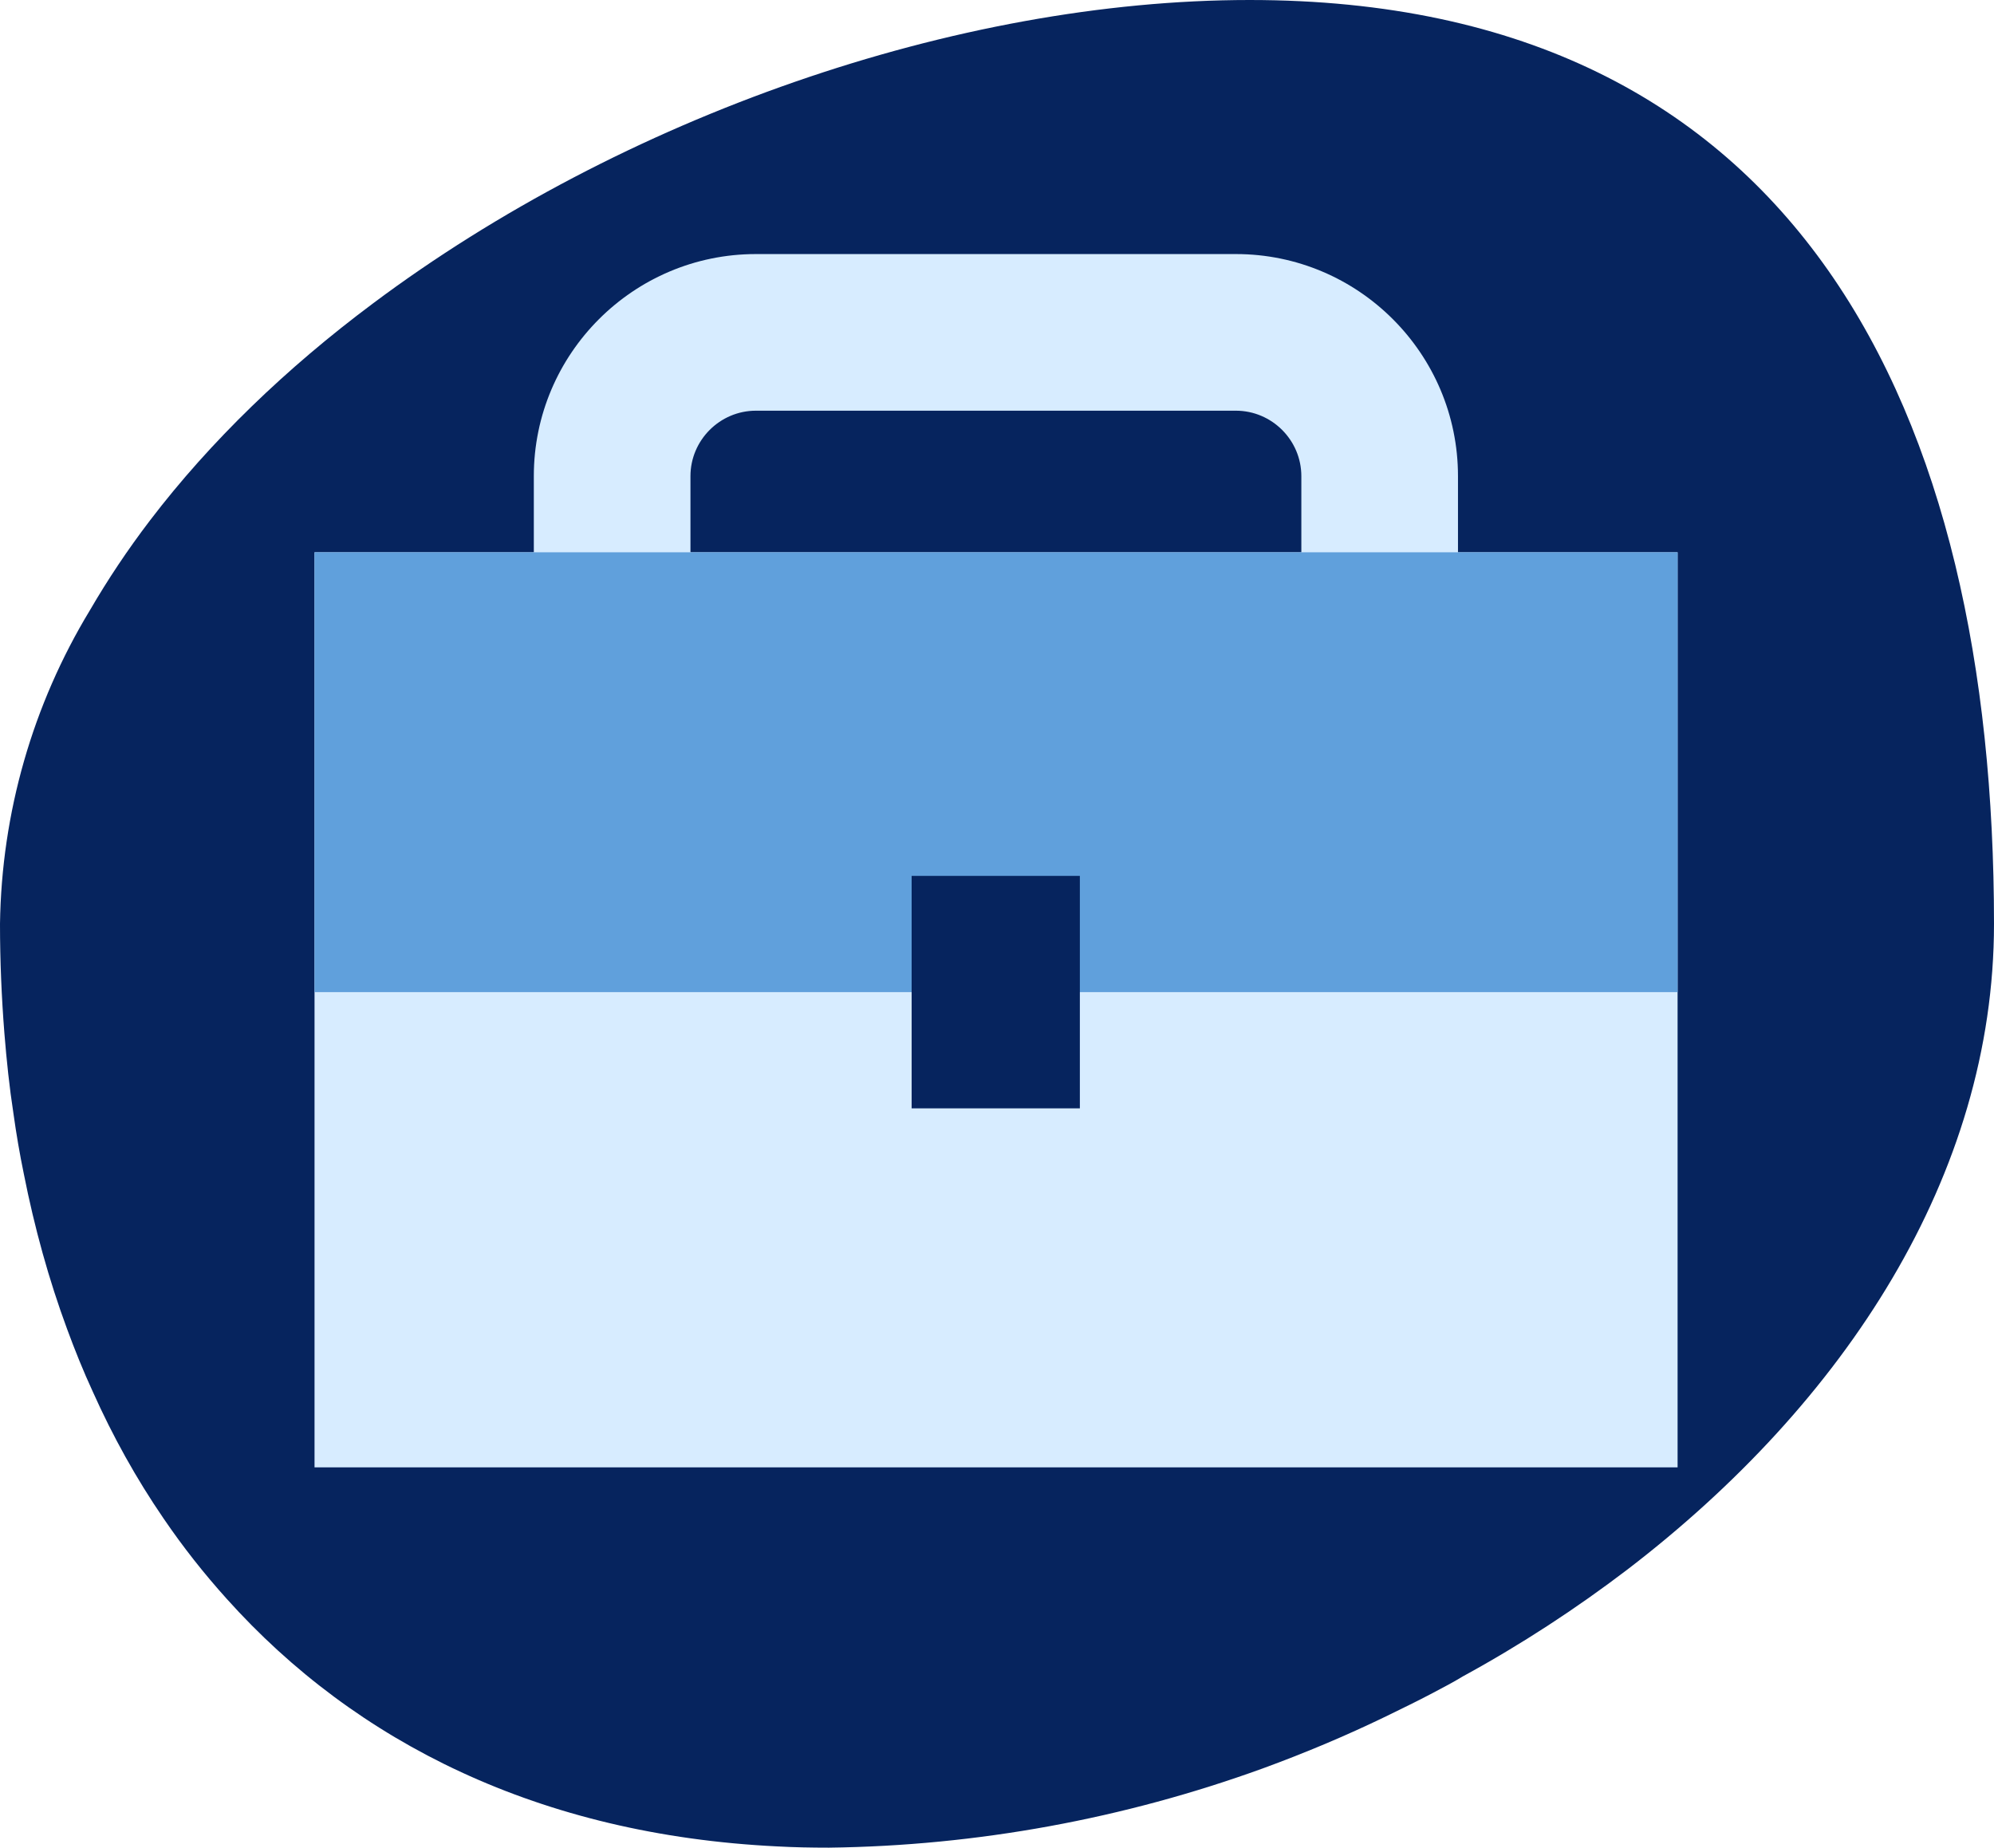
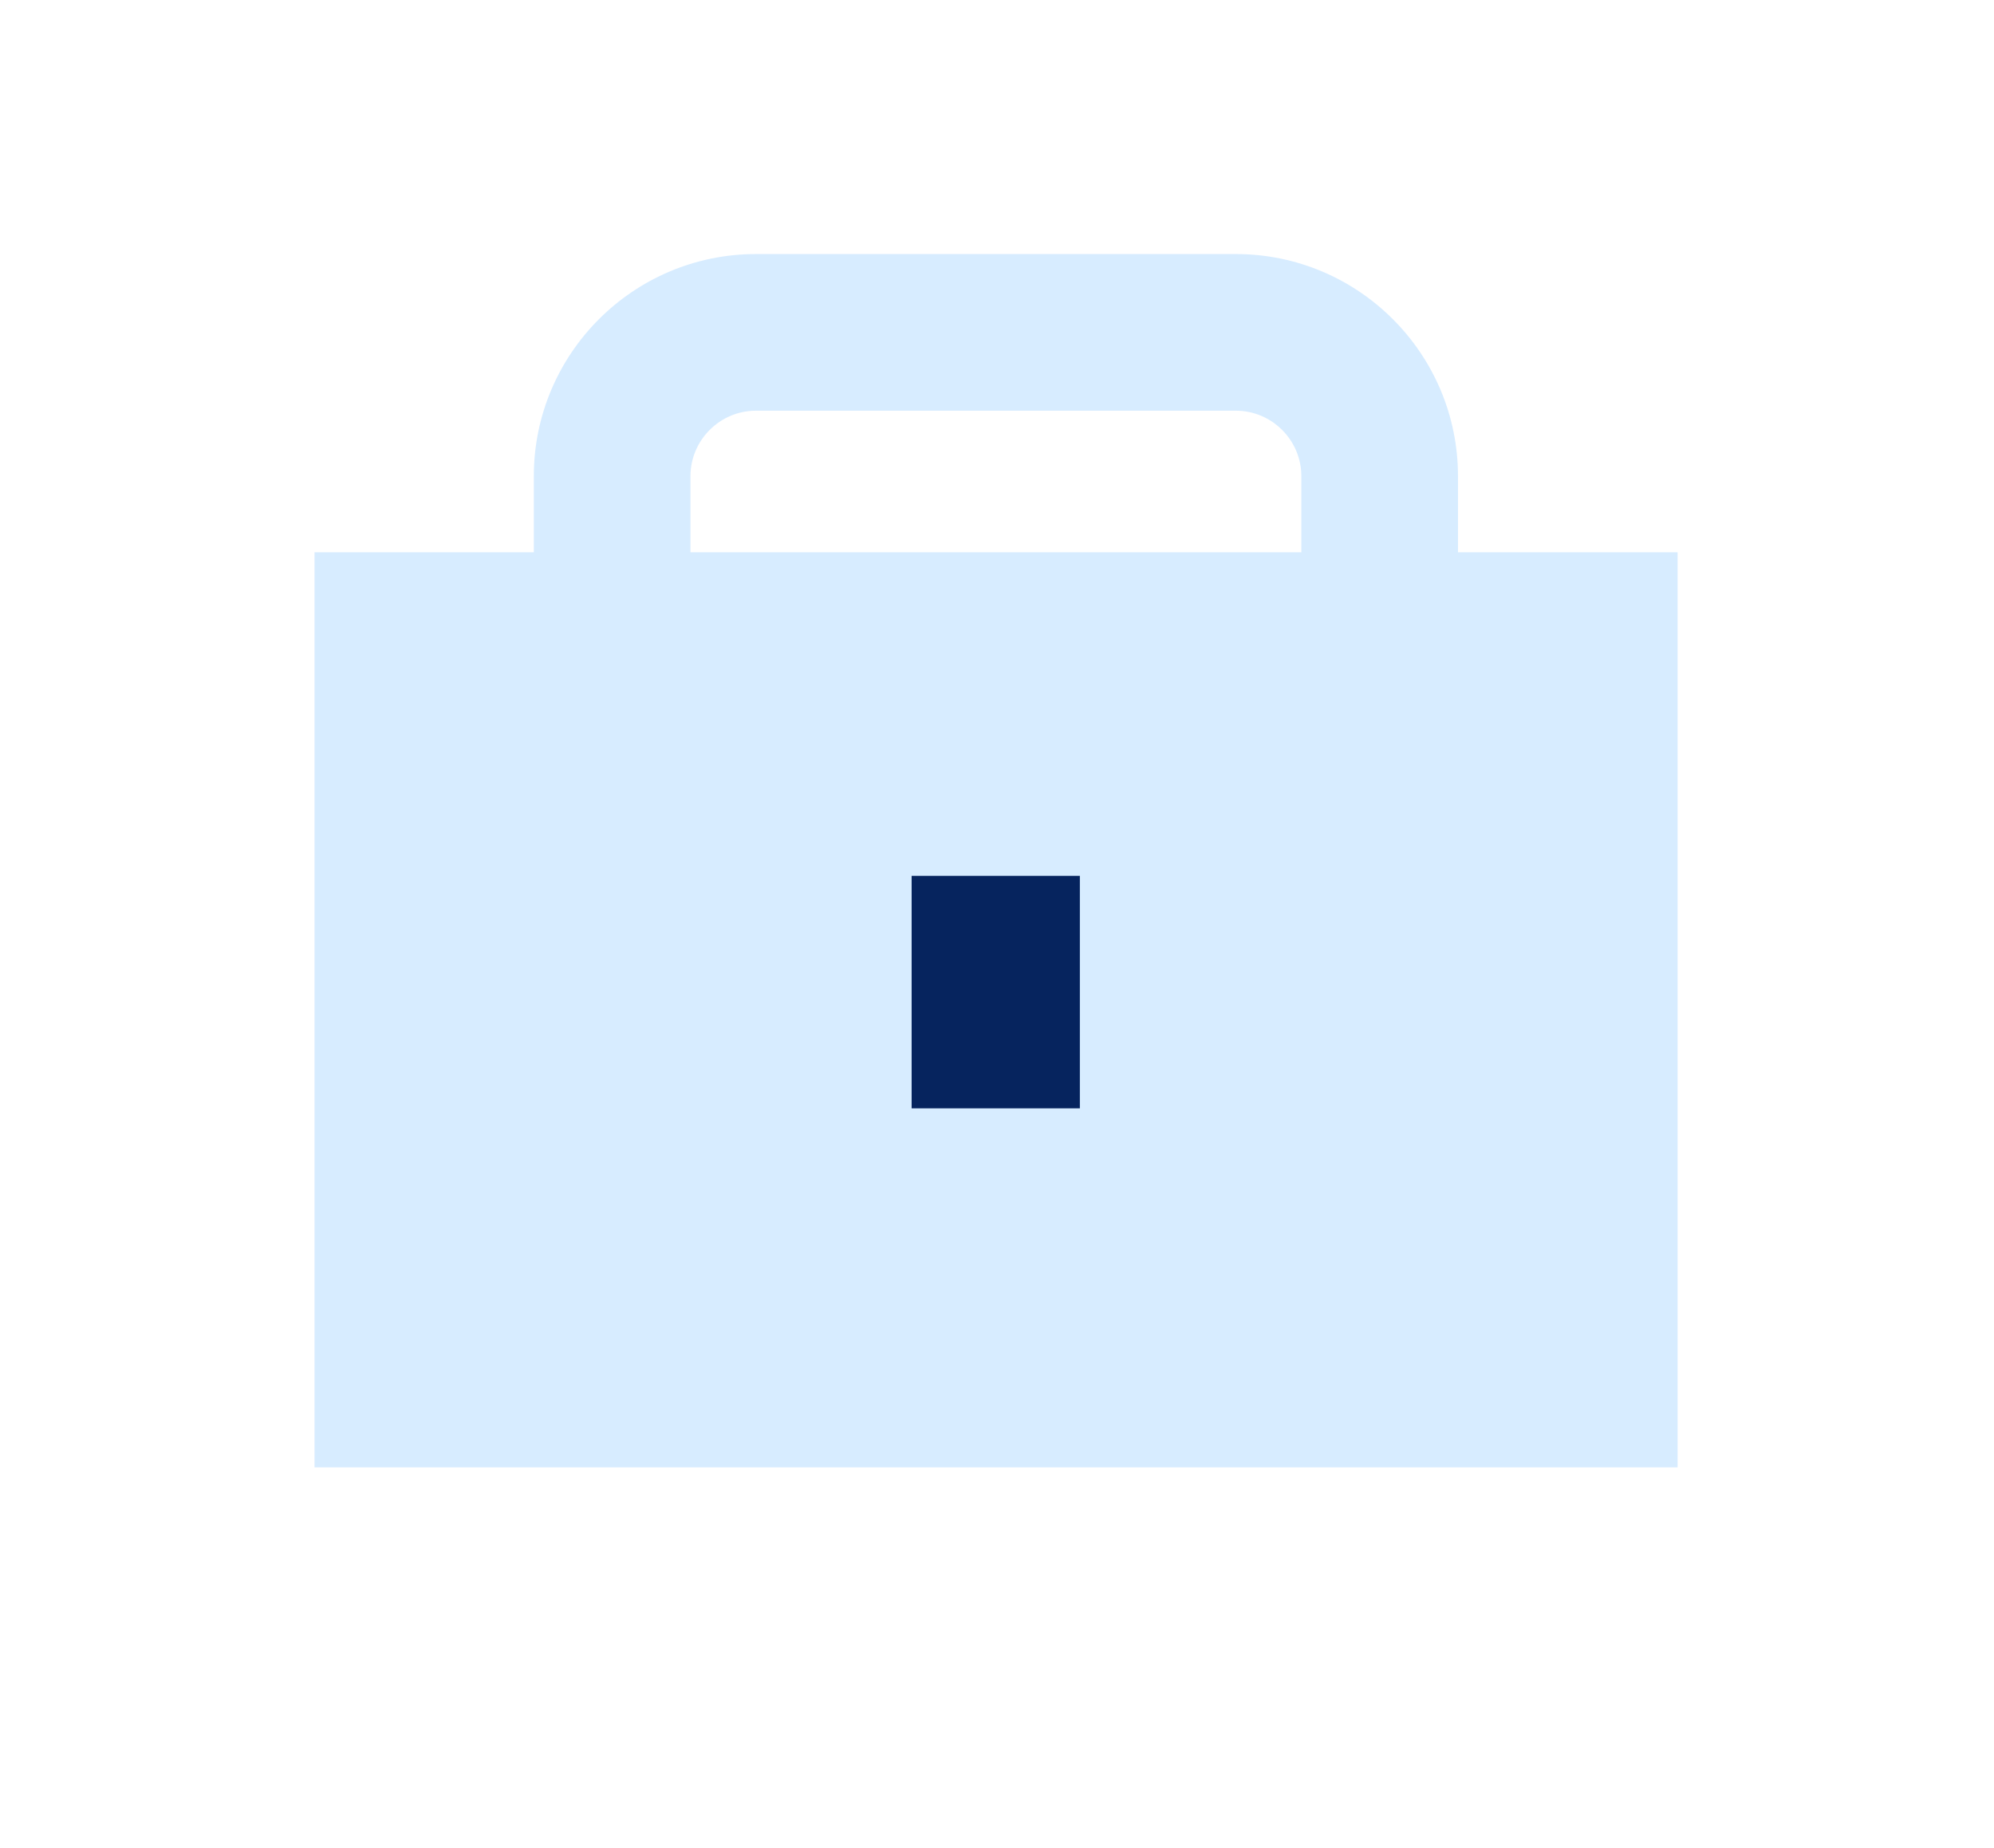
<svg xmlns="http://www.w3.org/2000/svg" id="Layer_2" viewBox="0 0 63.65 58.98">
  <defs>
    <style>.cls-1{fill:#d7ecff;}.cls-2{fill:#06245e;}.cls-3{fill:#60a0dc;}</style>
  </defs>
  <g id="Layer_1-2">
    <g>
-       <path class="cls-2" d="M63.65,29.49c0,8.03-4.77,15.3-11.7,20.61-1.64,1.25-3.4,2.4-5.25,3.41-.31,.19-.64,.36-.96,.53-.49,.26-.99,.5-1.5,.75-1.28,.62-2.59,1.17-3.93,1.66-4.44,1.61-9.12,2.47-13.85,2.53-.56,0-1.11-.01-1.65-.04-7.58-.37-13.45-3.31-17.57-7.9-.73-.81-1.4-1.66-2.02-2.57-.87-1.27-1.62-2.62-2.26-4.05-.3-.65-.57-1.32-.82-2-.58-1.57-1.04-3.23-1.38-4.95-.13-.63-.24-1.27-.33-1.92-.13-.84-.22-1.7-.29-2.57-.09-1.14-.14-2.31-.14-3.49,.05-3.54,1.04-6.99,2.87-10.01,.57-.98,1.21-1.94,1.92-2.87,1.93-2.53,4.35-4.86,7.11-6.92C19.85,3.74,30.54,0,39.89,0c17.58,0,23.76,13.21,23.76,29.49Z" />
      <g>
        <path class="cls-1" d="M39.45,27.15h-15.32c-3.91,0-7.09-3.18-7.09-7.09v-4.86c0-3.91,3.18-7.09,7.09-7.09h15.32c3.91,0,7.09,3.18,7.09,7.09v4.86c0,3.91-3.18,7.09-7.09,7.09Zm-15.32-14.04c-1.15,0-2.09,.94-2.09,2.09v4.86c0,1.15,.94,2.09,2.09,2.09h15.32c1.15,0,2.09-.94,2.09-2.09v-4.86c0-1.15-.94-2.09-2.09-2.09h-15.32Z" />
        <rect class="cls-1" x="10.04" y="17.63" width="43.51" height="29.21" />
-         <rect class="cls-3" x="10.04" y="17.63" width="43.51" height="14.04" />
        <rect class="cls-2" x="29.1" y="27.96" width="5.37" height="7.42" />
      </g>
    </g>
  </g>
</svg>